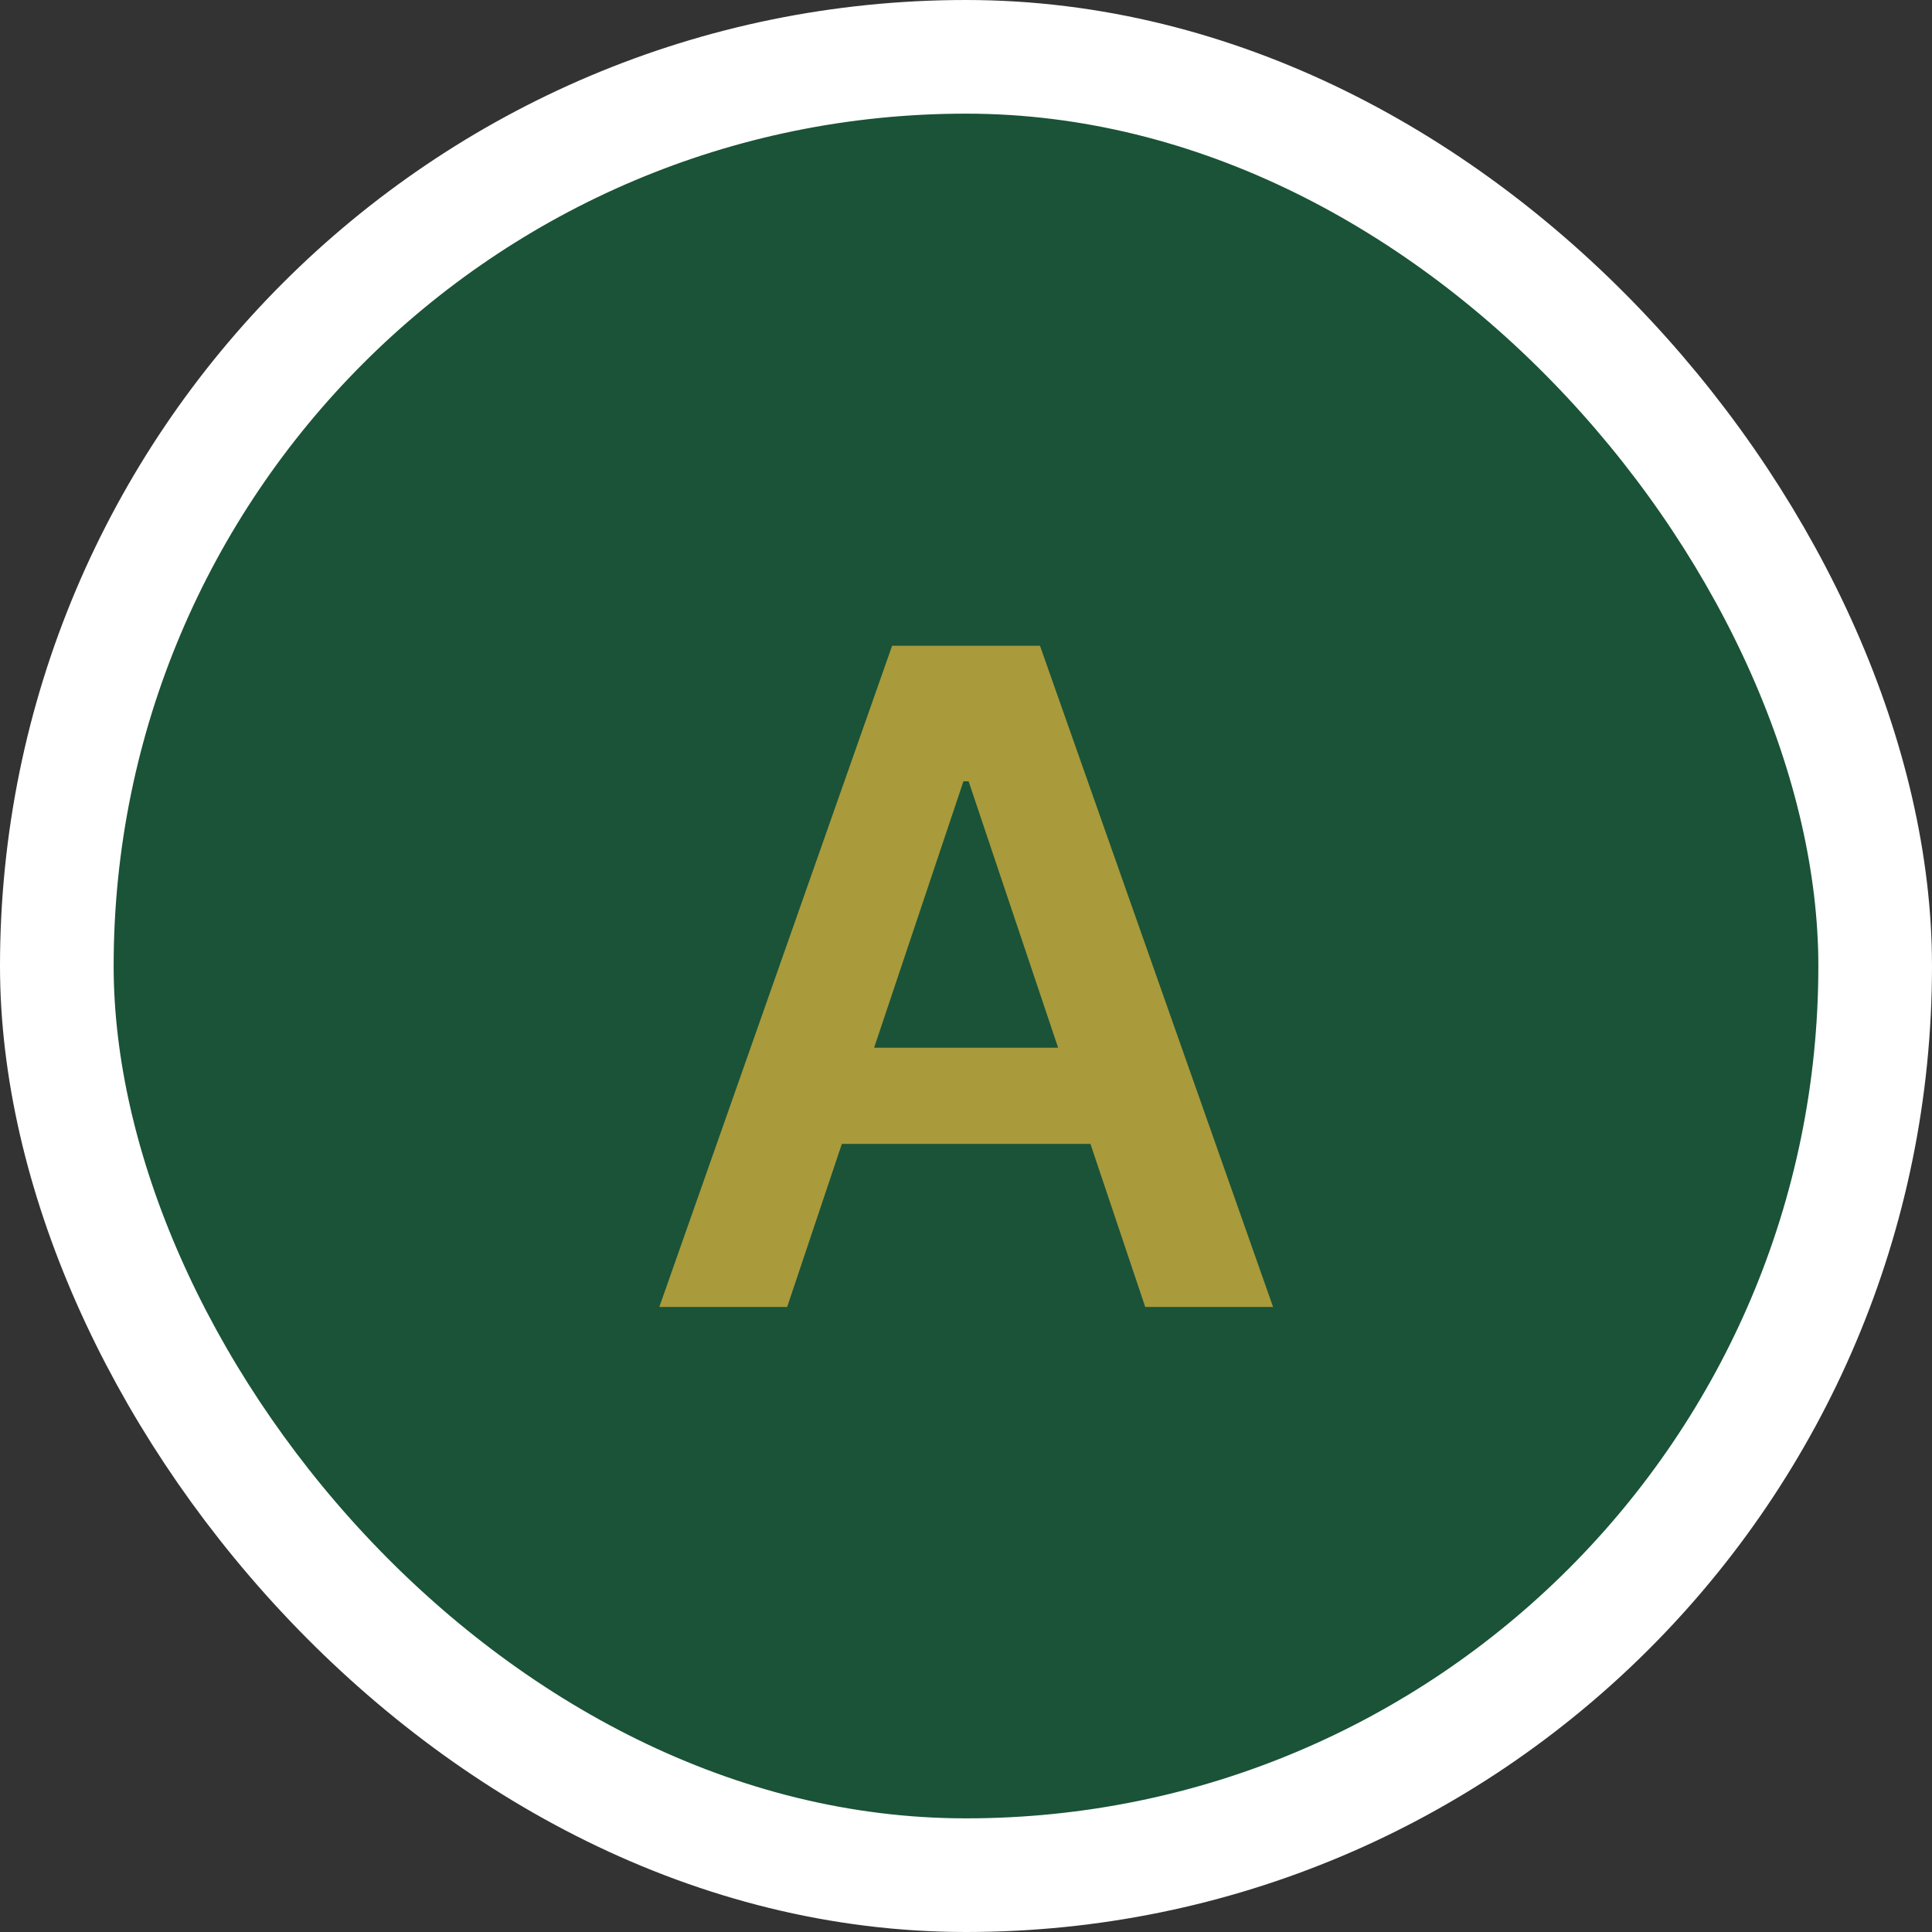
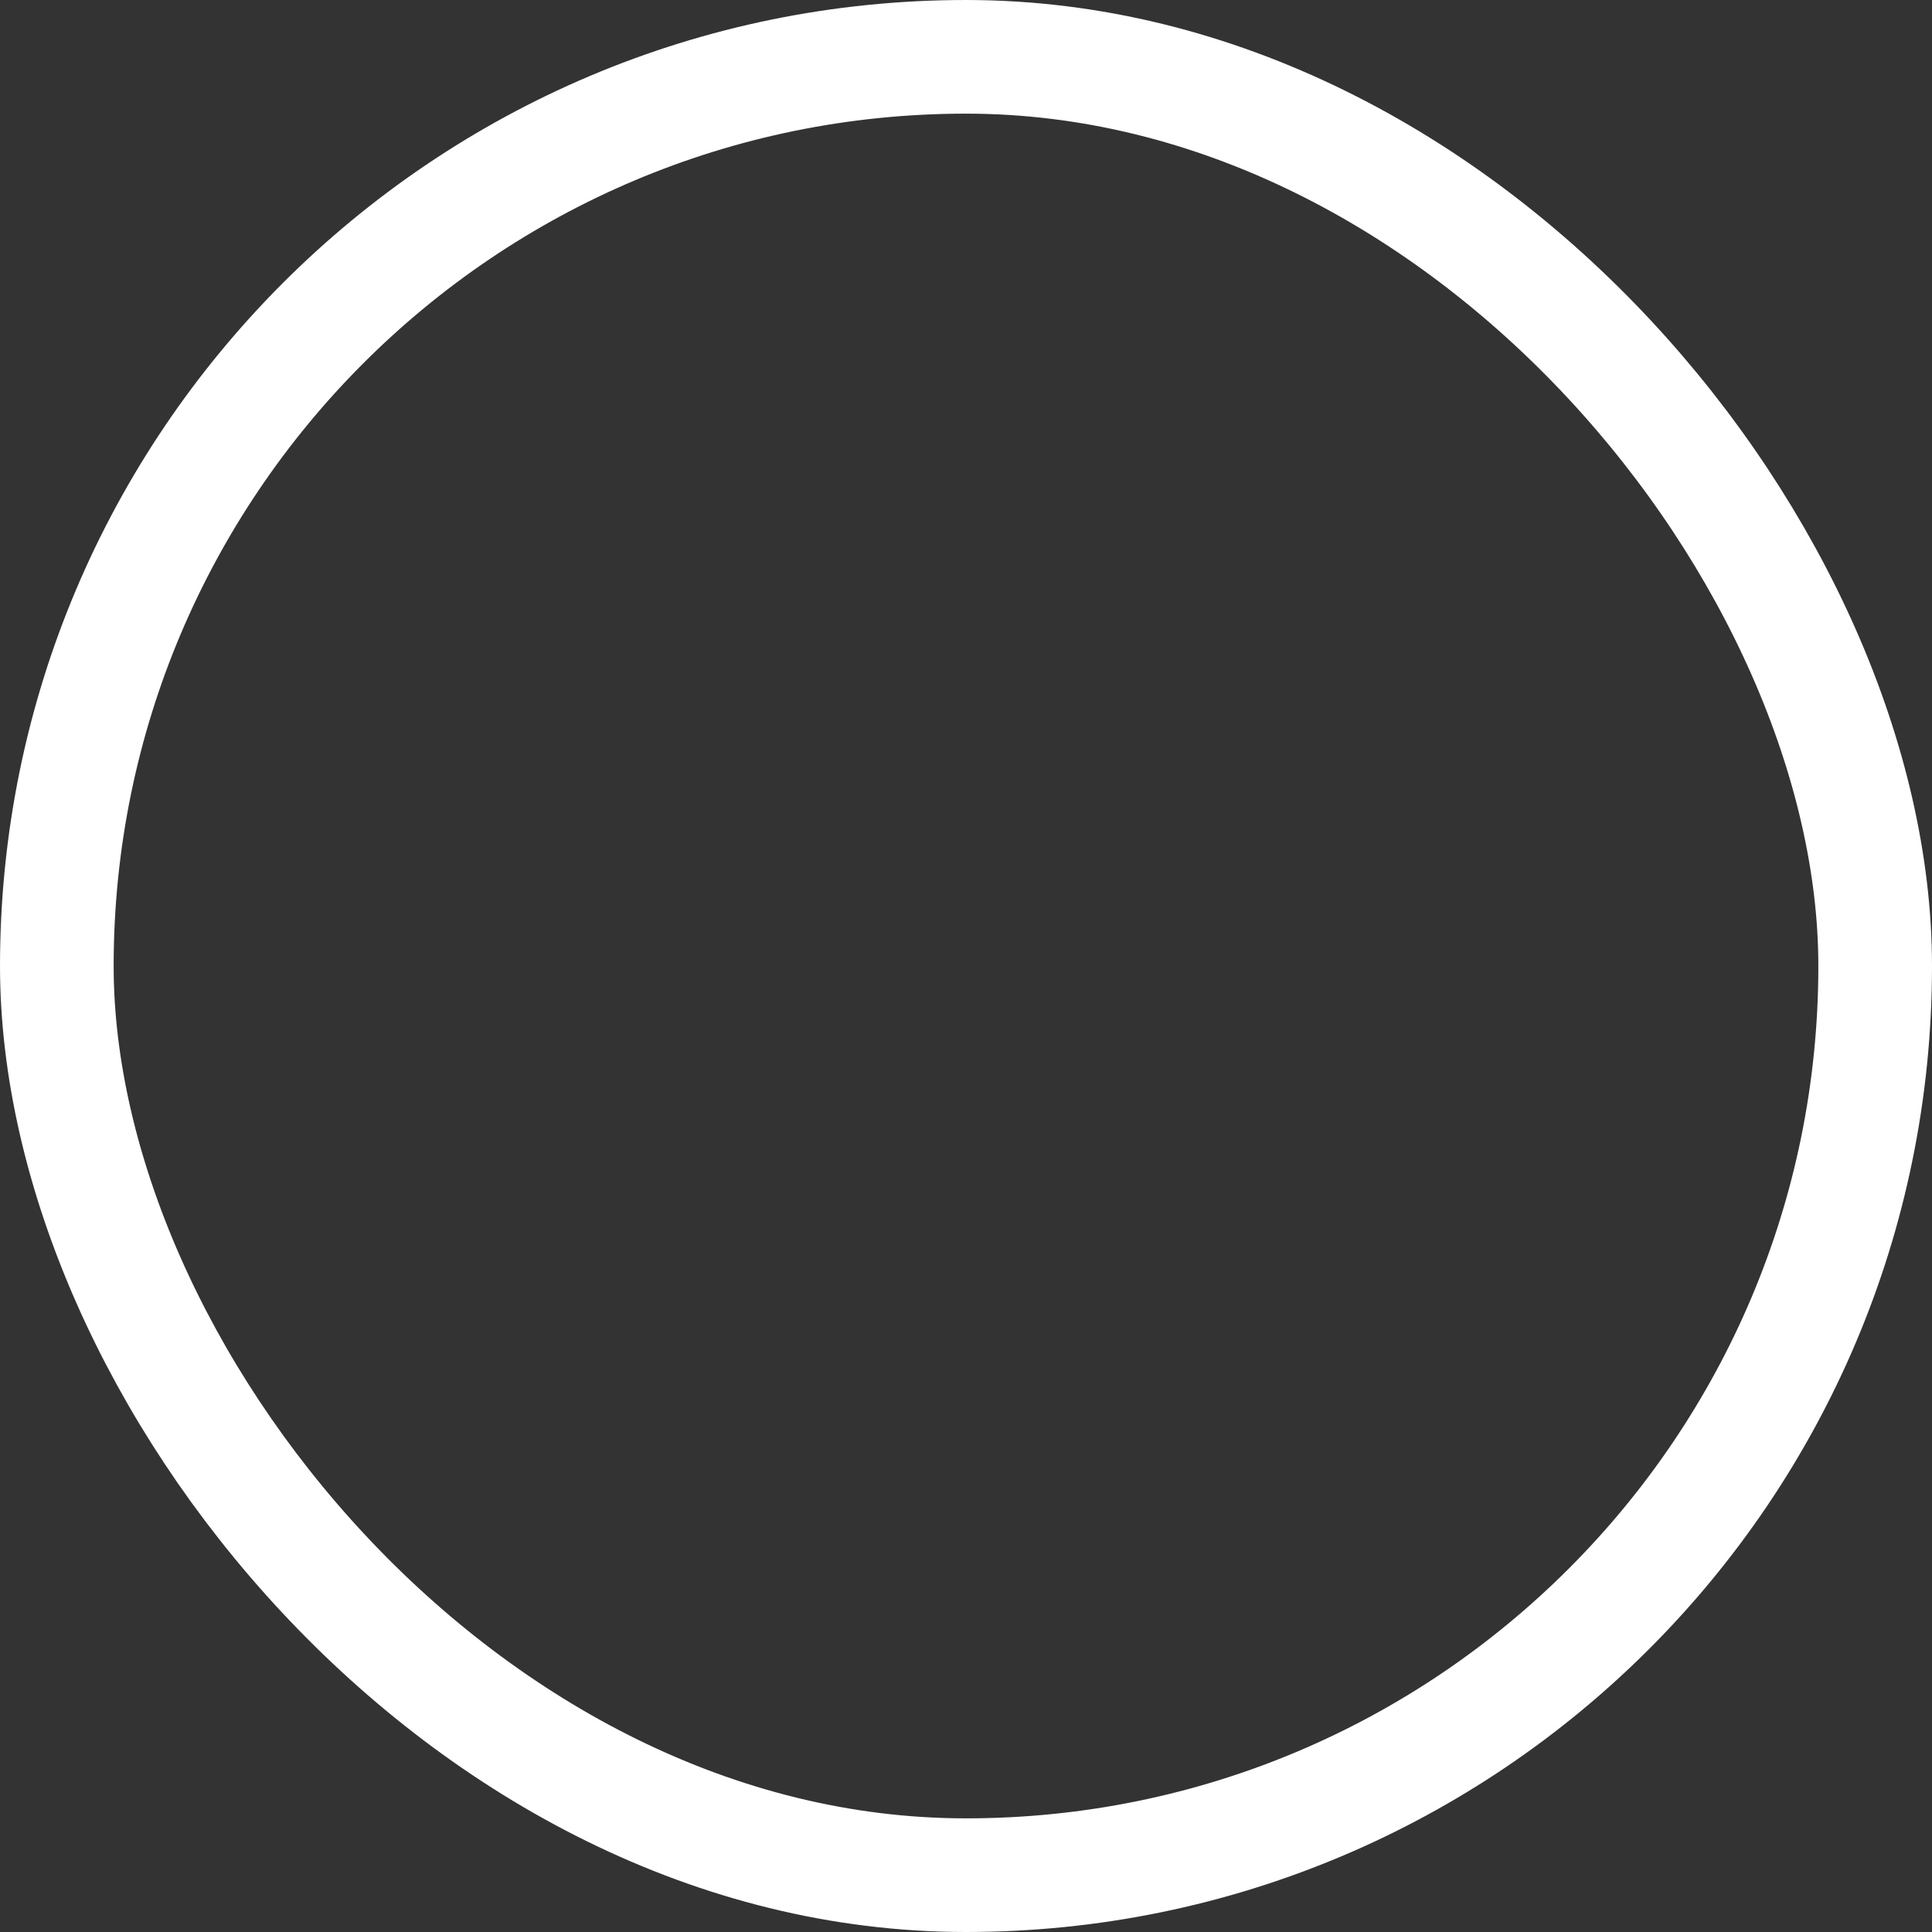
<svg xmlns="http://www.w3.org/2000/svg" width="34" height="34" viewBox="0 0 34 34" fill="none">
  <rect x="0" y="0" width="34" height="34" fill="#333333" stroke="none" />
-   <rect x="1" y="1" width="32" height="32" rx="16" fill="#1A5337" />
  <rect x="1" y="1" width="32" height="32" rx="16" stroke="white" stroke-width="2" />
-   <path d="M13.853 23H11.603L15.7 11.364H18.302L22.404 23H20.154L17.046 13.75H16.955L13.853 23ZM13.927 18.438H20.063V20.131H13.927V18.438Z" fill="#A99A3C" />
</svg>